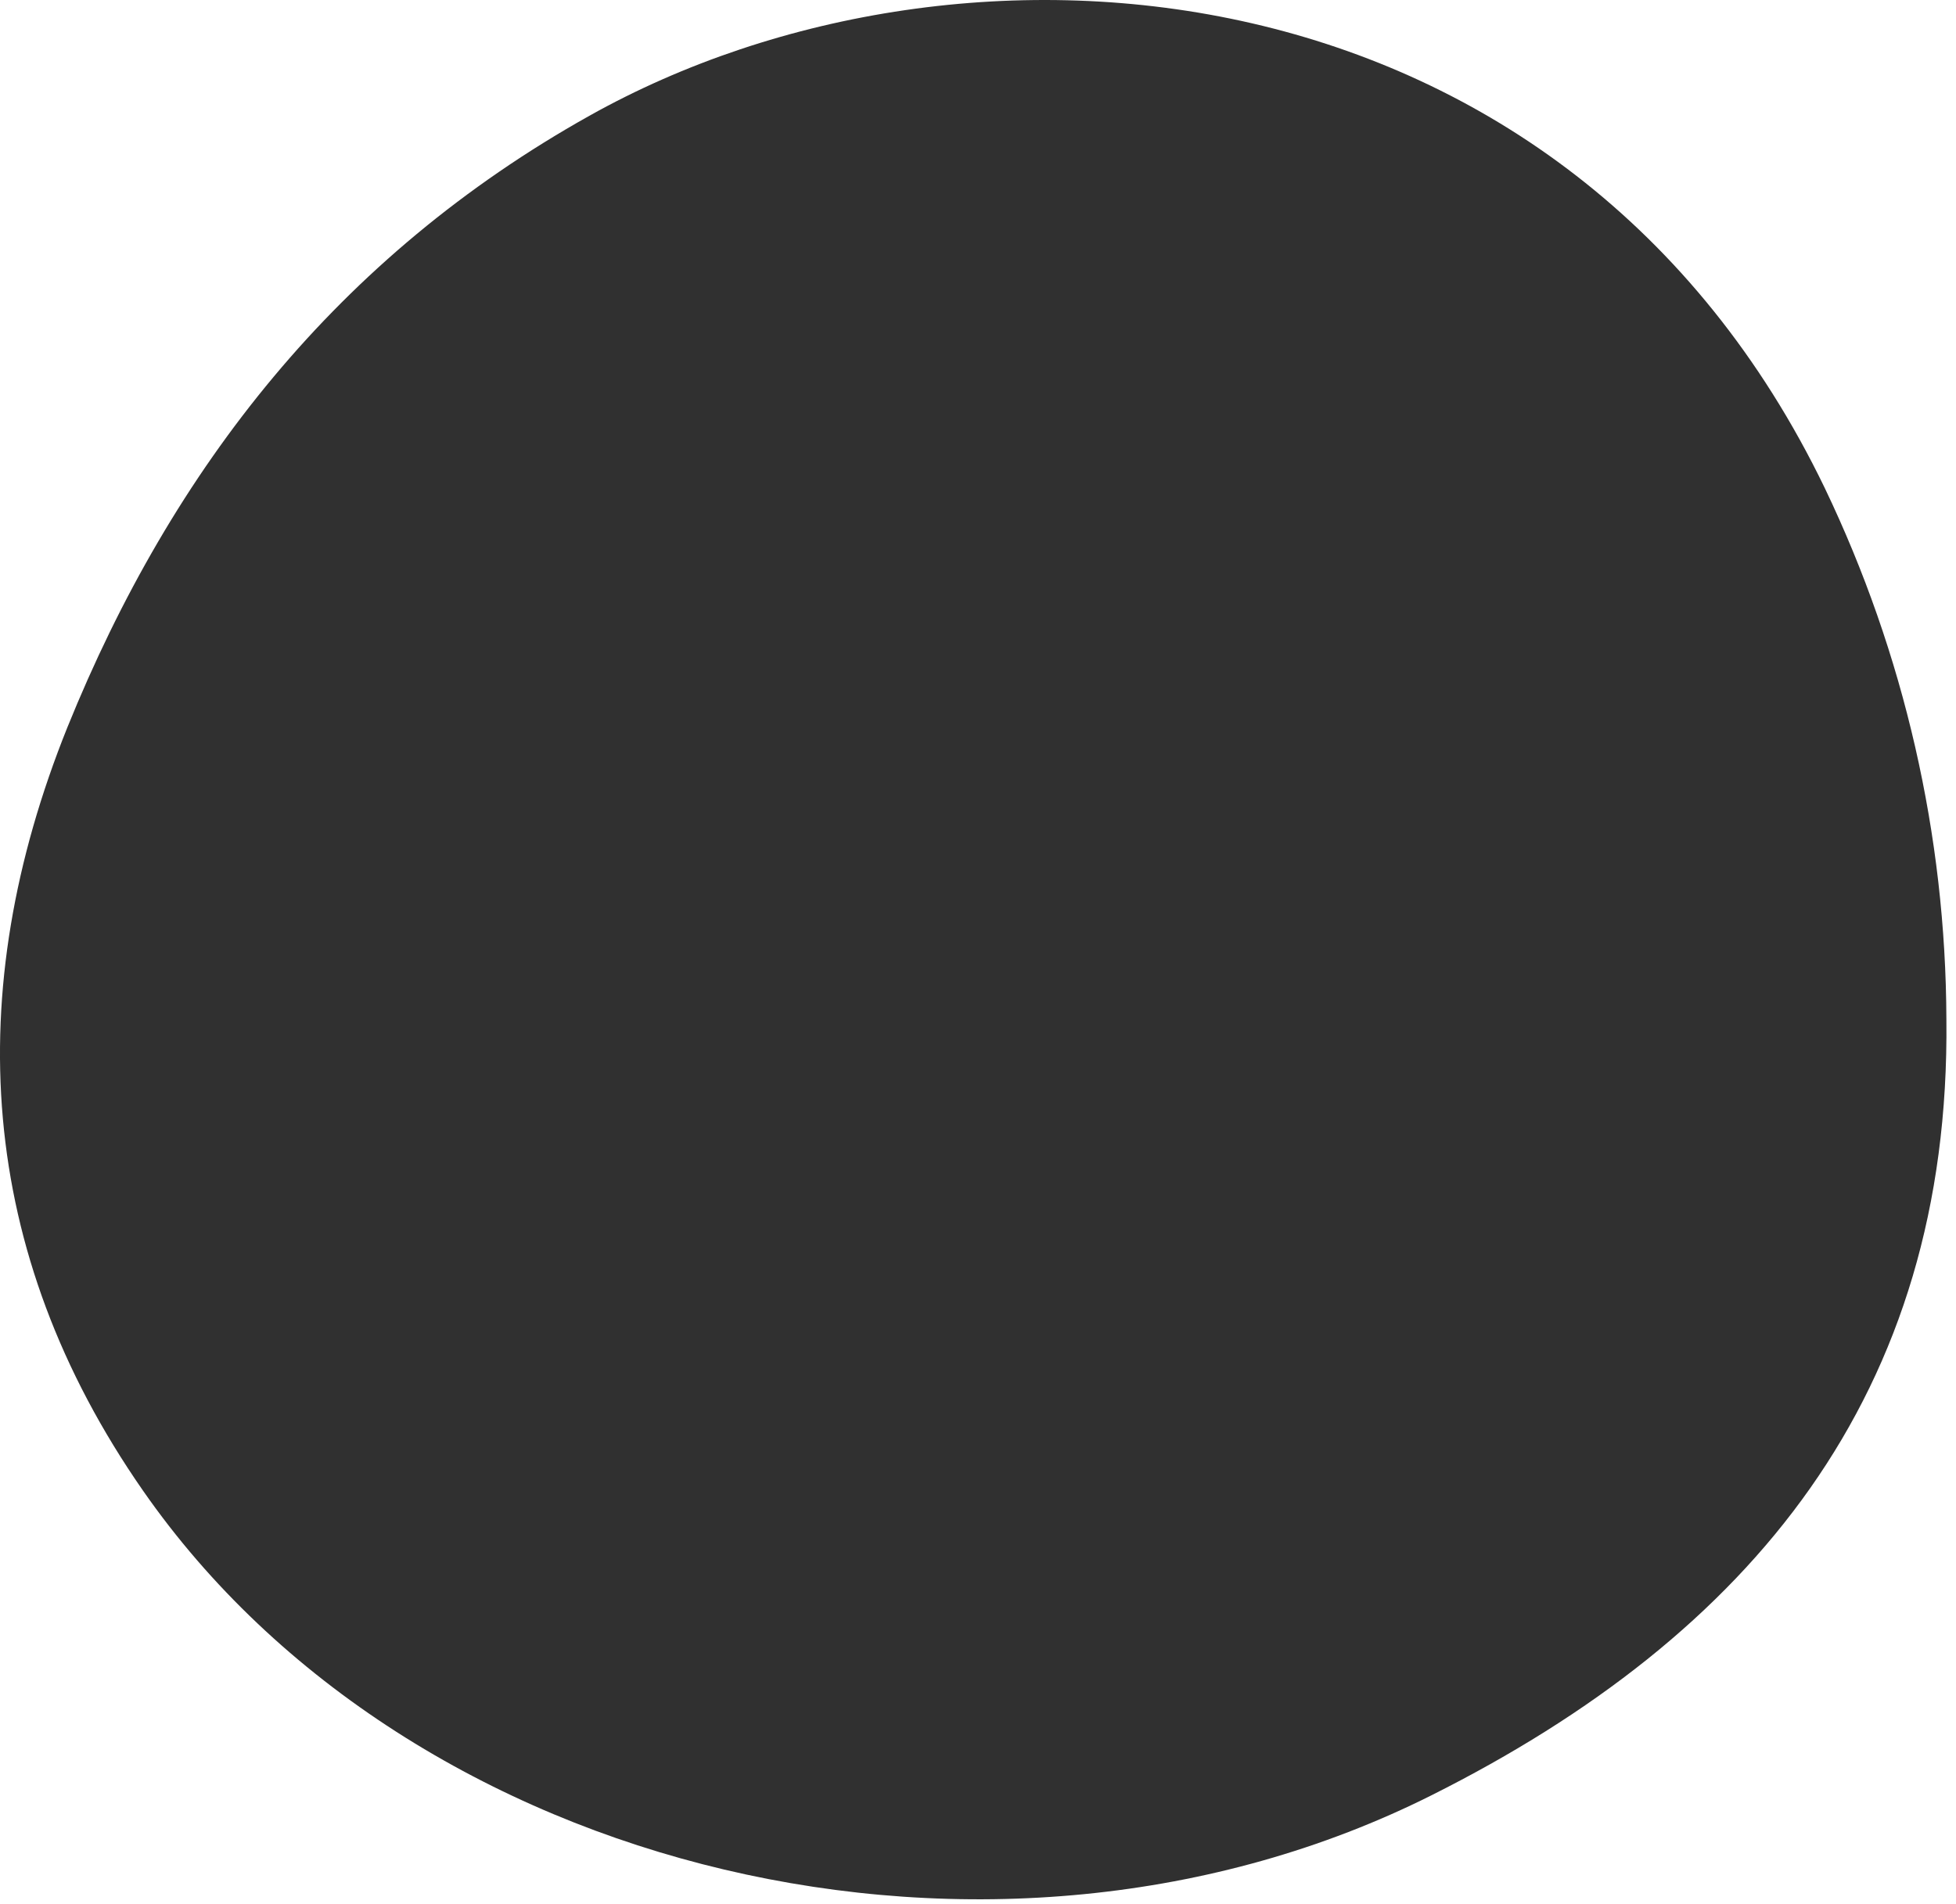
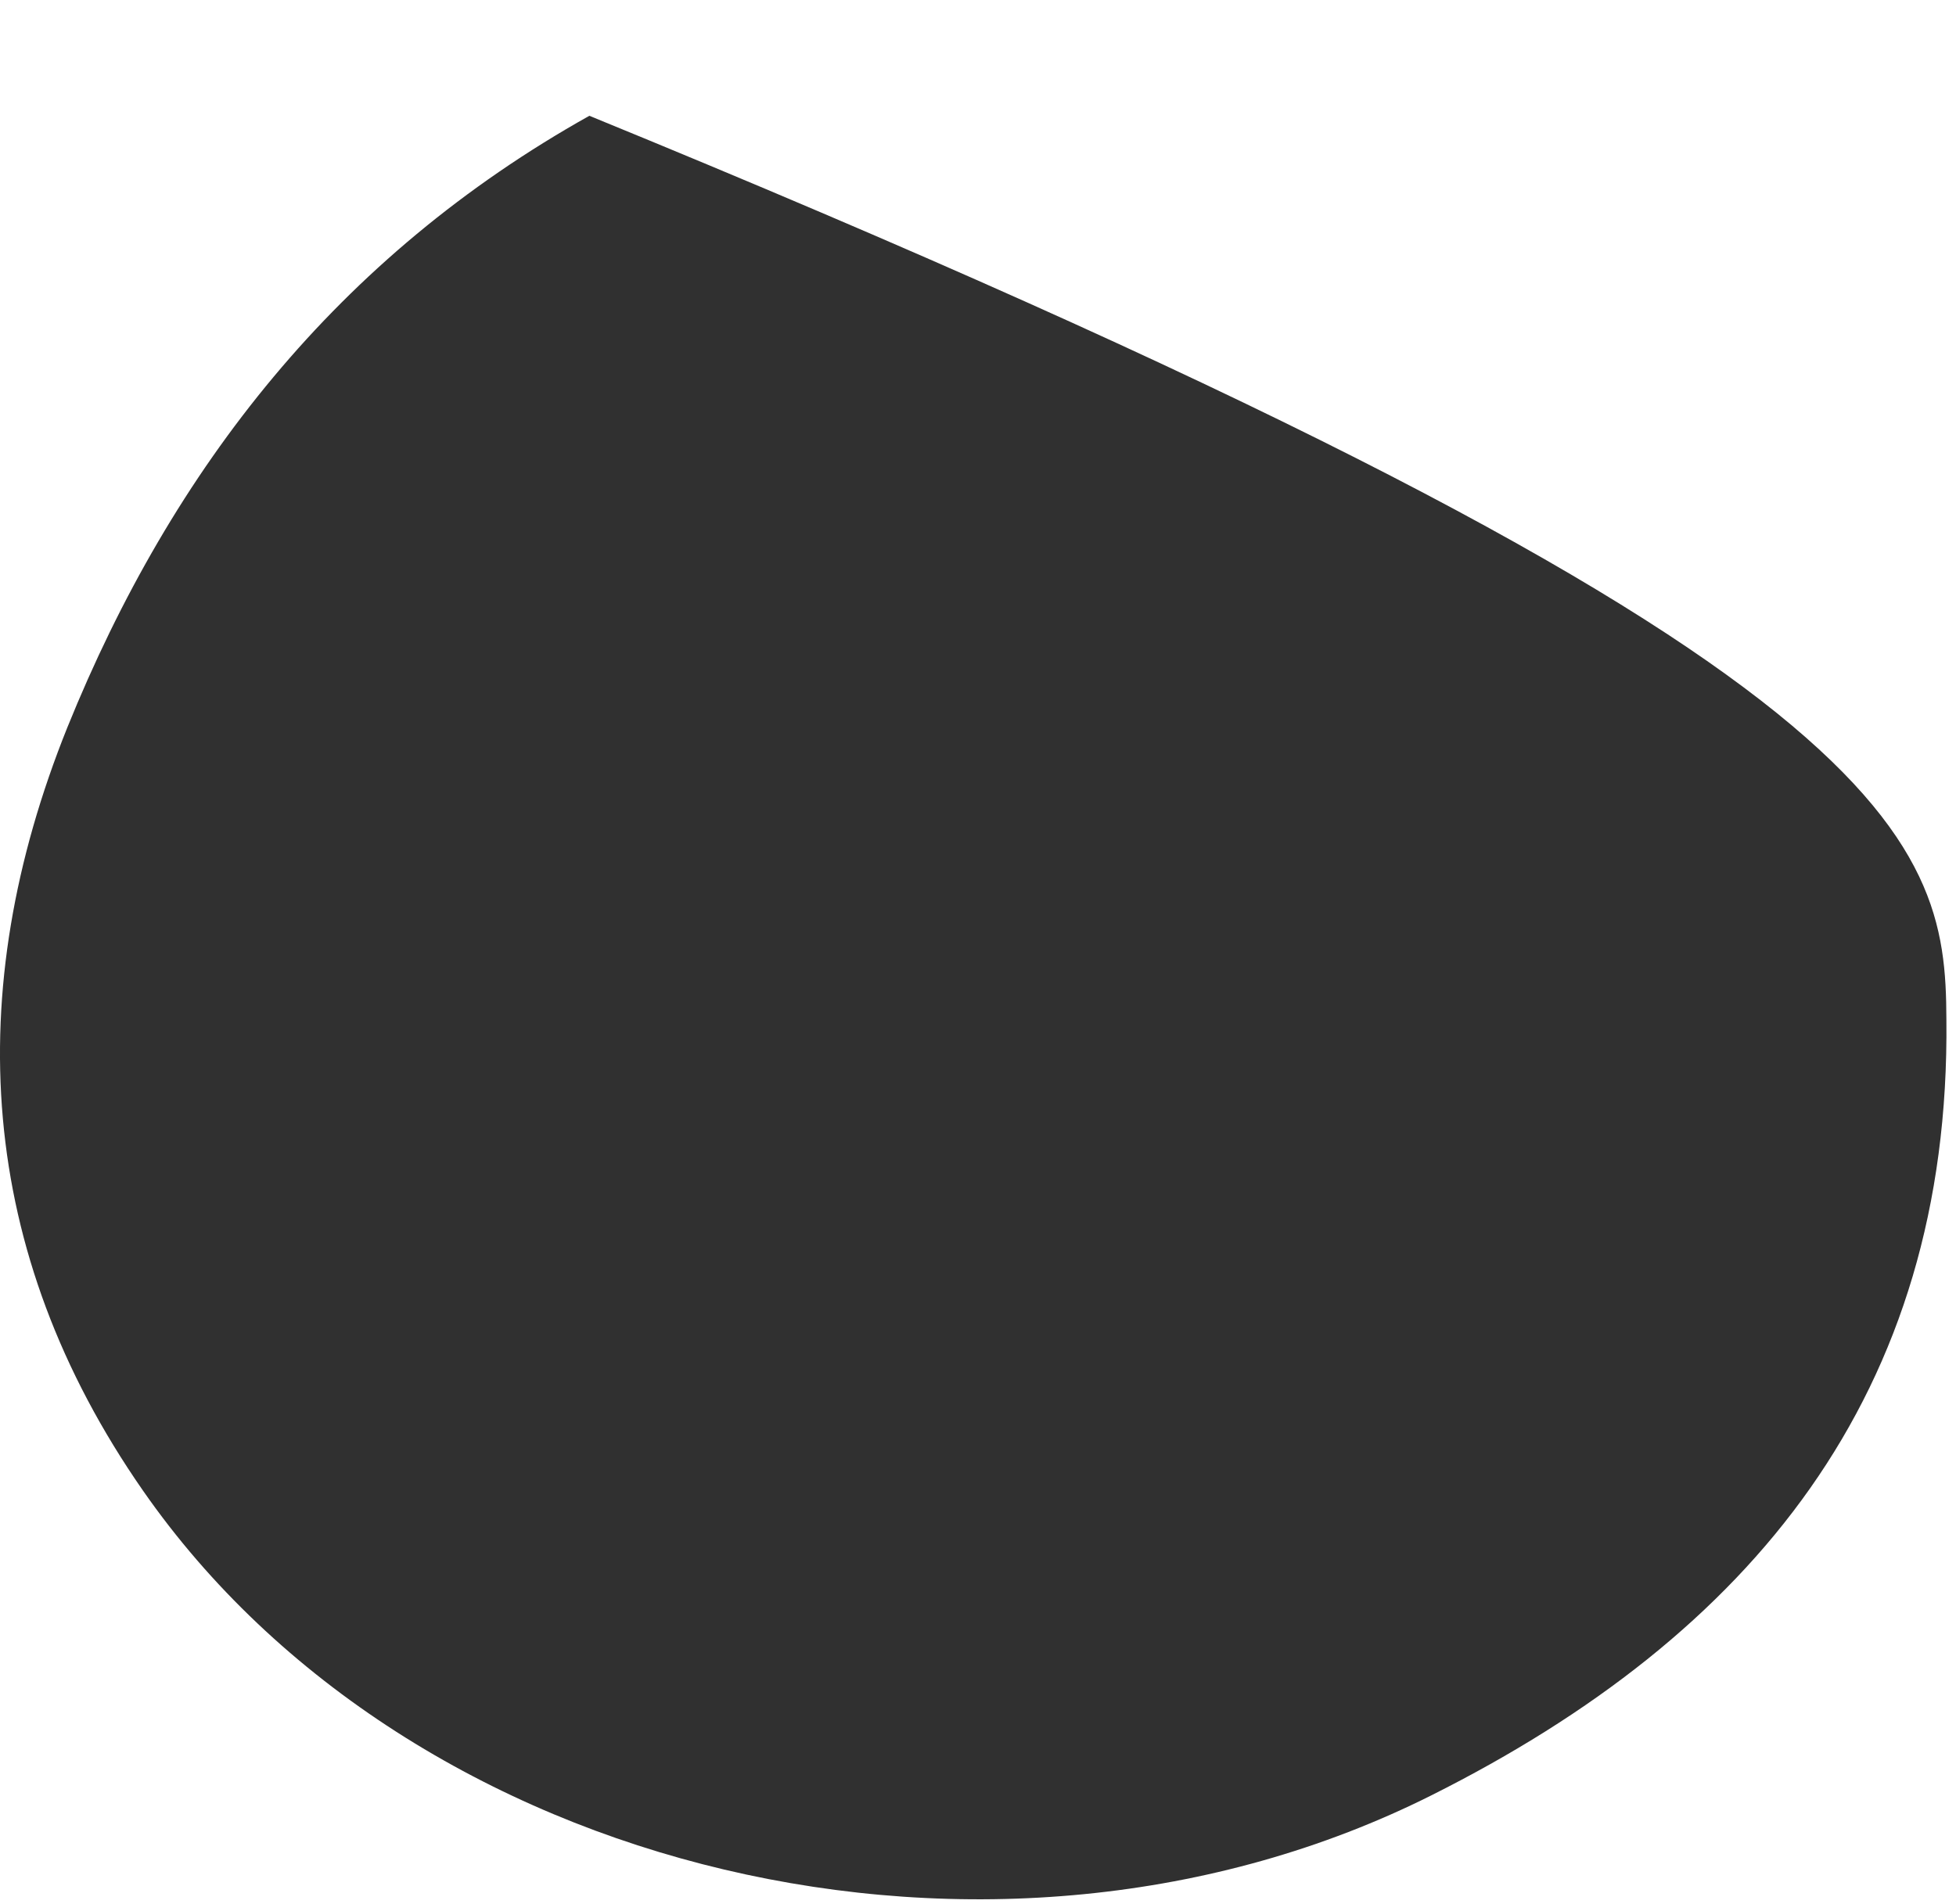
<svg xmlns="http://www.w3.org/2000/svg" width="151" height="147" viewBox="0 0 151 147" fill="none">
-   <path d="M150.258 78.7C150.588 107.7 135.148 126.26 110.528 138.61C76.858 155.51 31.738 144.88 11.028 115.08C-1.792 96.64 -3.022 76.62 5.198 56.17C13.328 36.08 26.108 19.8 45.498 8.94C74.568 -7.35 121.048 -3.39 140.868 37.68C147.005 50.487 150.212 64.499 150.258 78.7Z" fill="#303030" />
+   <path d="M150.258 78.7C150.588 107.7 135.148 126.26 110.528 138.61C76.858 155.51 31.738 144.88 11.028 115.08C-1.792 96.64 -3.022 76.62 5.198 56.17C13.328 36.08 26.108 19.8 45.498 8.94C147.005 50.487 150.212 64.499 150.258 78.7Z" fill="#303030" />
</svg>